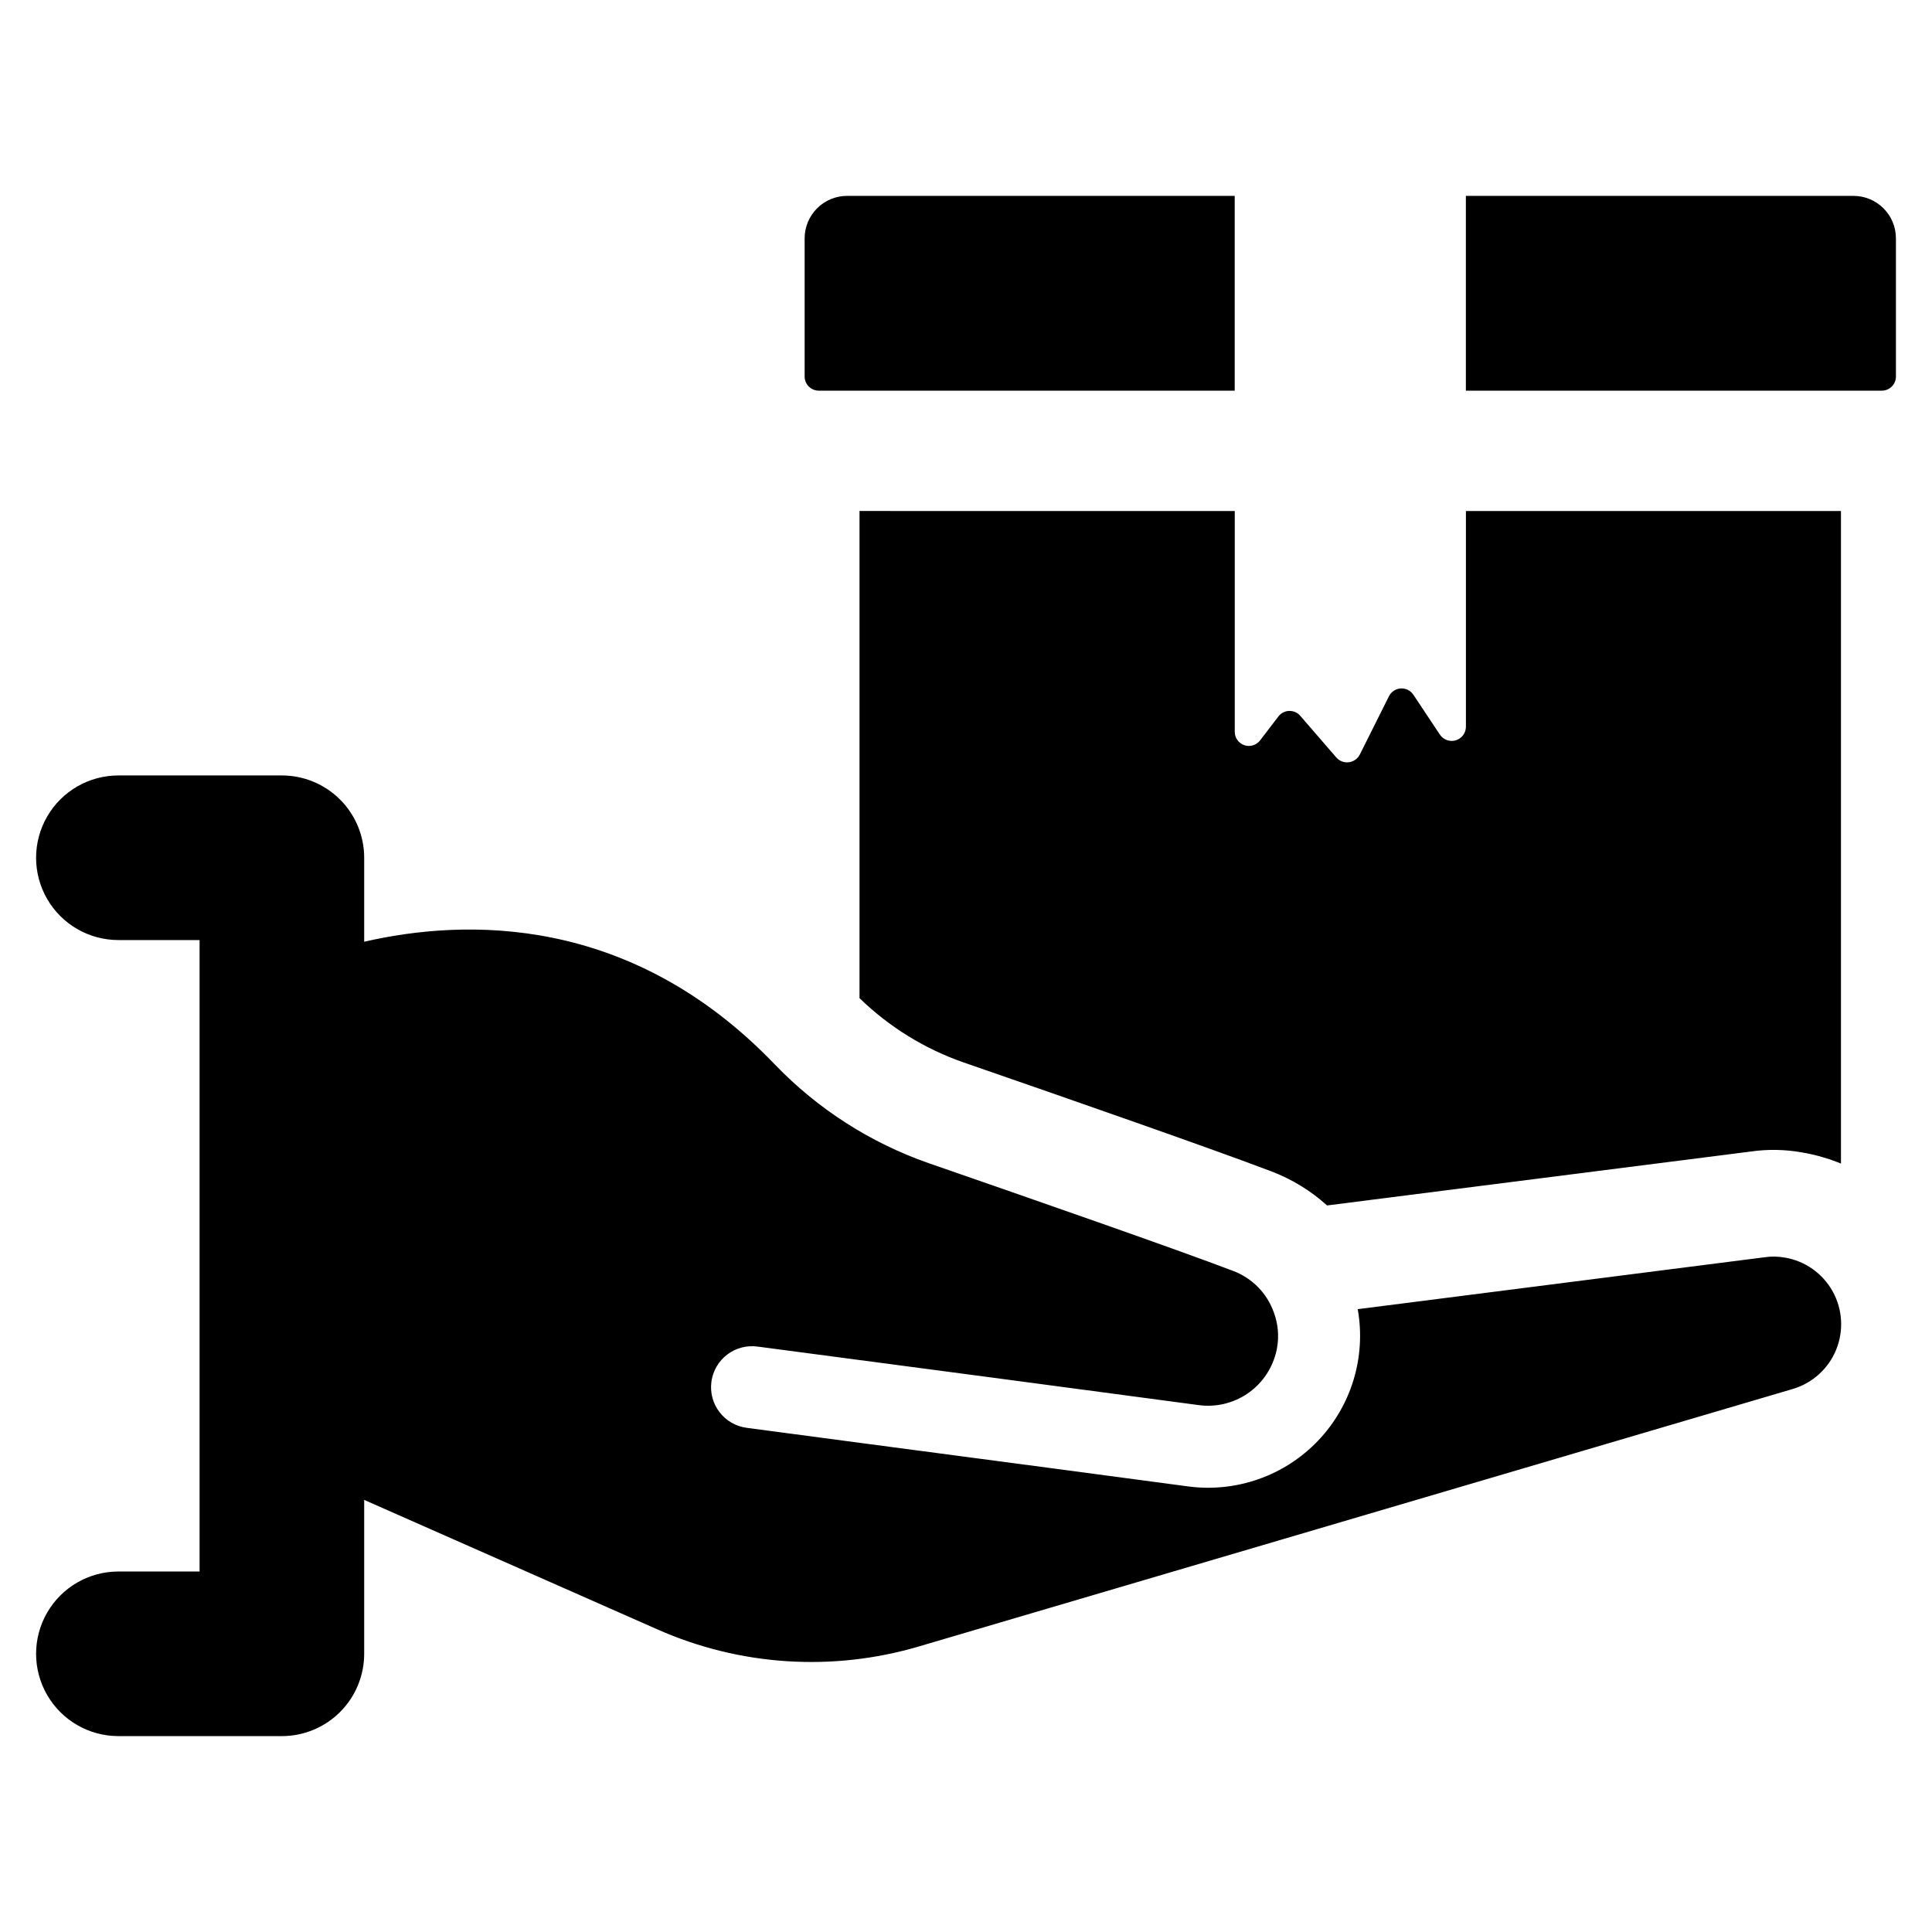
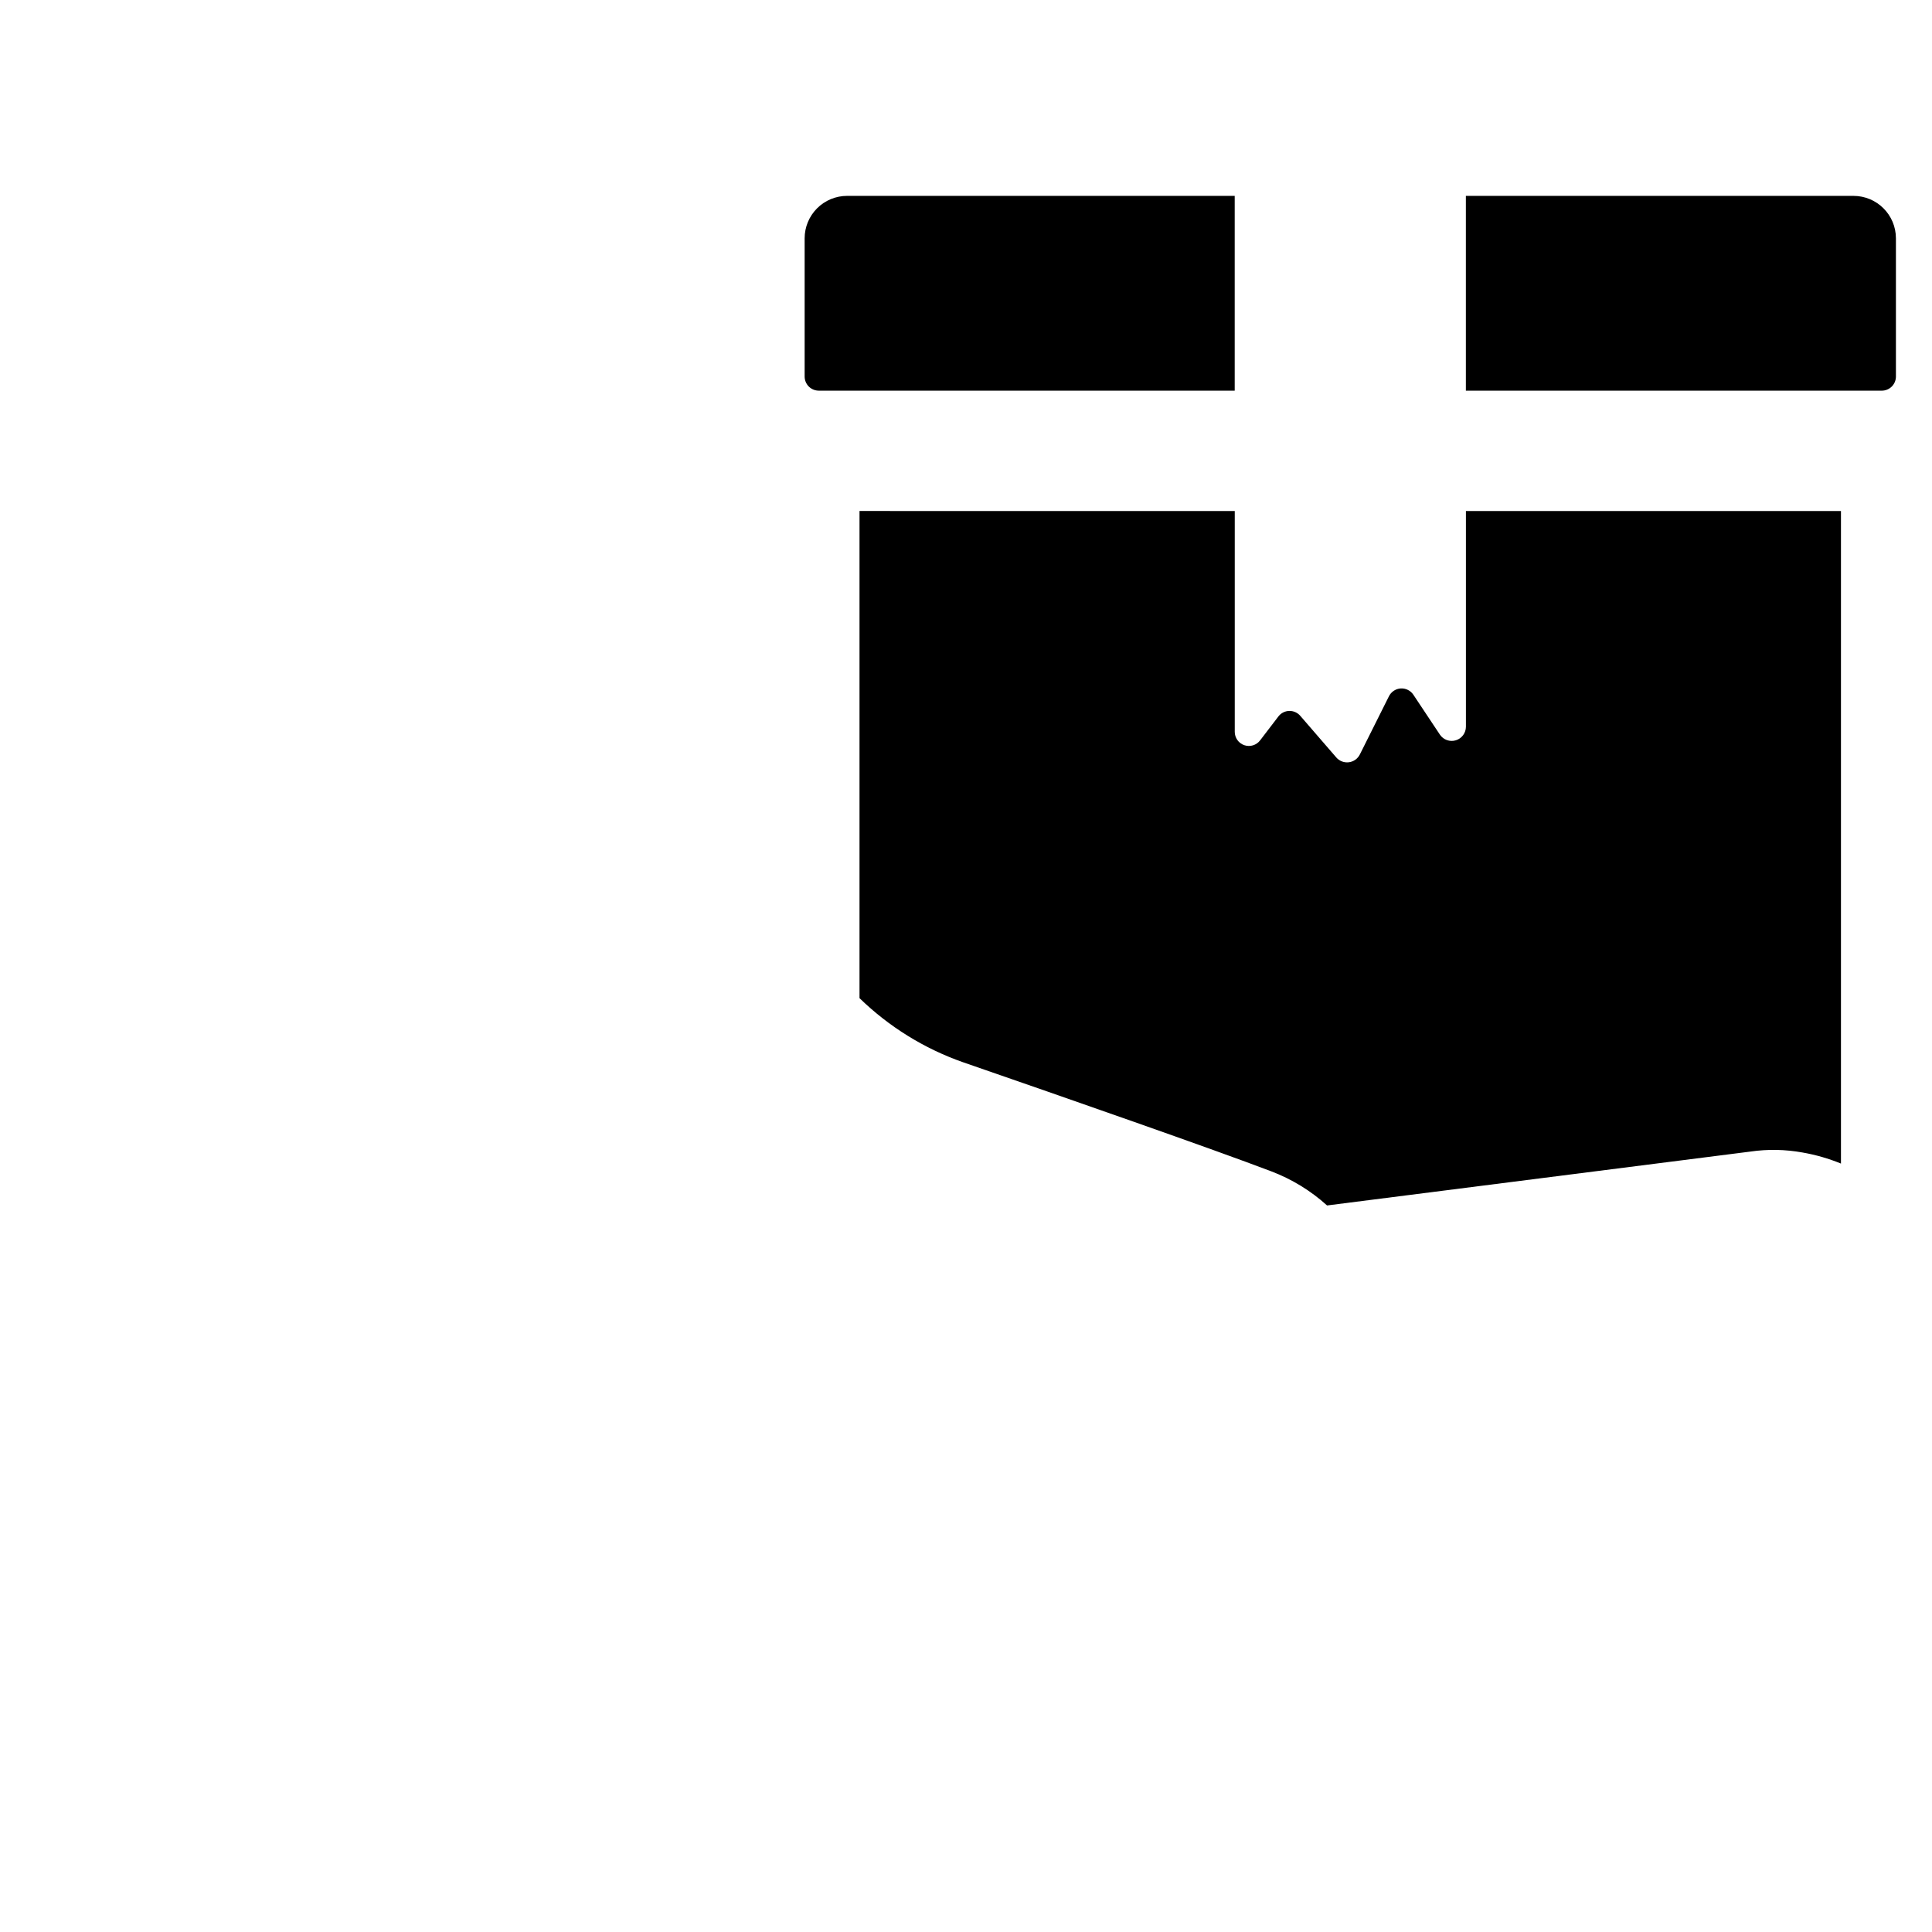
<svg xmlns="http://www.w3.org/2000/svg" fill="#000000" width="800px" height="800px" version="1.1" viewBox="144 144 512 512">
  <g>
-     <path d="m616.96 477.27c-1.727-0.312-3.488-0.348-5.227-0.098l-107.92 13.77c2.254 12.652-1.672 25.621-10.559 34.906-8.887 9.281-21.672 13.766-34.41 12.066-10.586-1.438-53.652-7.144-86.34-11.461l-30.578-4.059h0.004c-2.871-0.363-5.481-1.859-7.242-4.152-1.766-2.293-2.543-5.195-2.16-8.062 0.383-2.867 1.895-5.465 4.199-7.215 2.309-1.75 5.215-2.504 8.078-2.102 25.438 3.34 102.22 13.516 116.97 15.52 4.461 0.574 8.977-0.488 12.711-2.992 3.734-2.508 6.43-6.281 7.59-10.629 0.156-0.52 0.277-1.055 0.359-1.594 0.559-3.156 0.258-6.402-0.875-9.402-1.797-5.051-5.727-9.055-10.738-10.945-15.059-5.758-53.293-19.066-80.738-28.574-15.449-5.398-29.41-14.359-40.754-26.16-38.289-39.906-82.055-38.672-108.82-32.516v-22.254c0-5.785-2.297-11.332-6.387-15.422-4.09-4.09-9.641-6.391-15.422-6.391h-43.324c-7.793 0-14.996 4.16-18.891 10.906-3.898 6.75-3.898 15.062 0 21.812 3.894 6.75 11.098 10.906 18.891 10.906h21.512v167.34h-21.512c-7.793 0-14.996 4.156-18.891 10.906-3.898 6.746-3.898 15.062 0 21.809 3.894 6.75 11.098 10.906 18.891 10.906h43.324c5.781 0 11.332-2.297 15.422-6.387 4.09-4.09 6.387-9.641 6.387-15.426v-40.785l77.785 34.352c21.828 9.66 46.383 11.242 69.273 4.469l231.47-68.195c5.231-1.527 9.477-5.352 11.547-10.391 2.066-5.039 1.727-10.746-0.922-15.504-2.648-4.762-7.32-8.055-12.695-8.953z" />
    <path d="m360.99 247.53h110.22v-51.621h-102.72c-2.984 0-5.848 1.188-7.957 3.297-2.109 2.113-3.297 4.973-3.297 7.957v36.617c0 0.996 0.395 1.949 1.098 2.652 0.707 0.703 1.66 1.098 2.656 1.098z" />
    <path d="m635.19 195.91h-102.72v51.621h110.22c0.996 0 1.949-0.395 2.652-1.098s1.098-1.656 1.098-2.652v-36.617c0-6.215-5.039-11.254-11.254-11.254z" />
    <path d="m371.78 279.42v129.1c7.82 7.602 17.203 13.406 27.496 17.008 27.648 9.559 66.09 22.973 81.609 28.883 5.453 2.066 10.473 5.133 14.801 9.047l112.24-14.285v-0.004c4.578-0.656 9.227-0.57 13.773 0.258 3.488 0.605 6.898 1.59 10.176 2.93v-172.93h-99.391v57.164c-0.004 1.652-1.086 3.113-2.664 3.594-1.582 0.484-3.293-0.117-4.223-1.488l-7.039-10.586c-0.742-1.113-2.023-1.746-3.359-1.664-1.332 0.086-2.523 0.879-3.117 2.078l-7.707 15.418v-0.004c-0.562 1.129-1.645 1.902-2.891 2.066-1.25 0.164-2.496-0.301-3.328-1.242l-9.559-11.051c-0.734-0.859-1.816-1.34-2.941-1.309-1.129 0.027-2.184 0.566-2.867 1.465l-4.832 6.32c-0.969 1.289-2.652 1.816-4.184 1.301-1.527-0.512-2.555-1.949-2.547-3.562v-58.5z" />
  </g>
</svg>